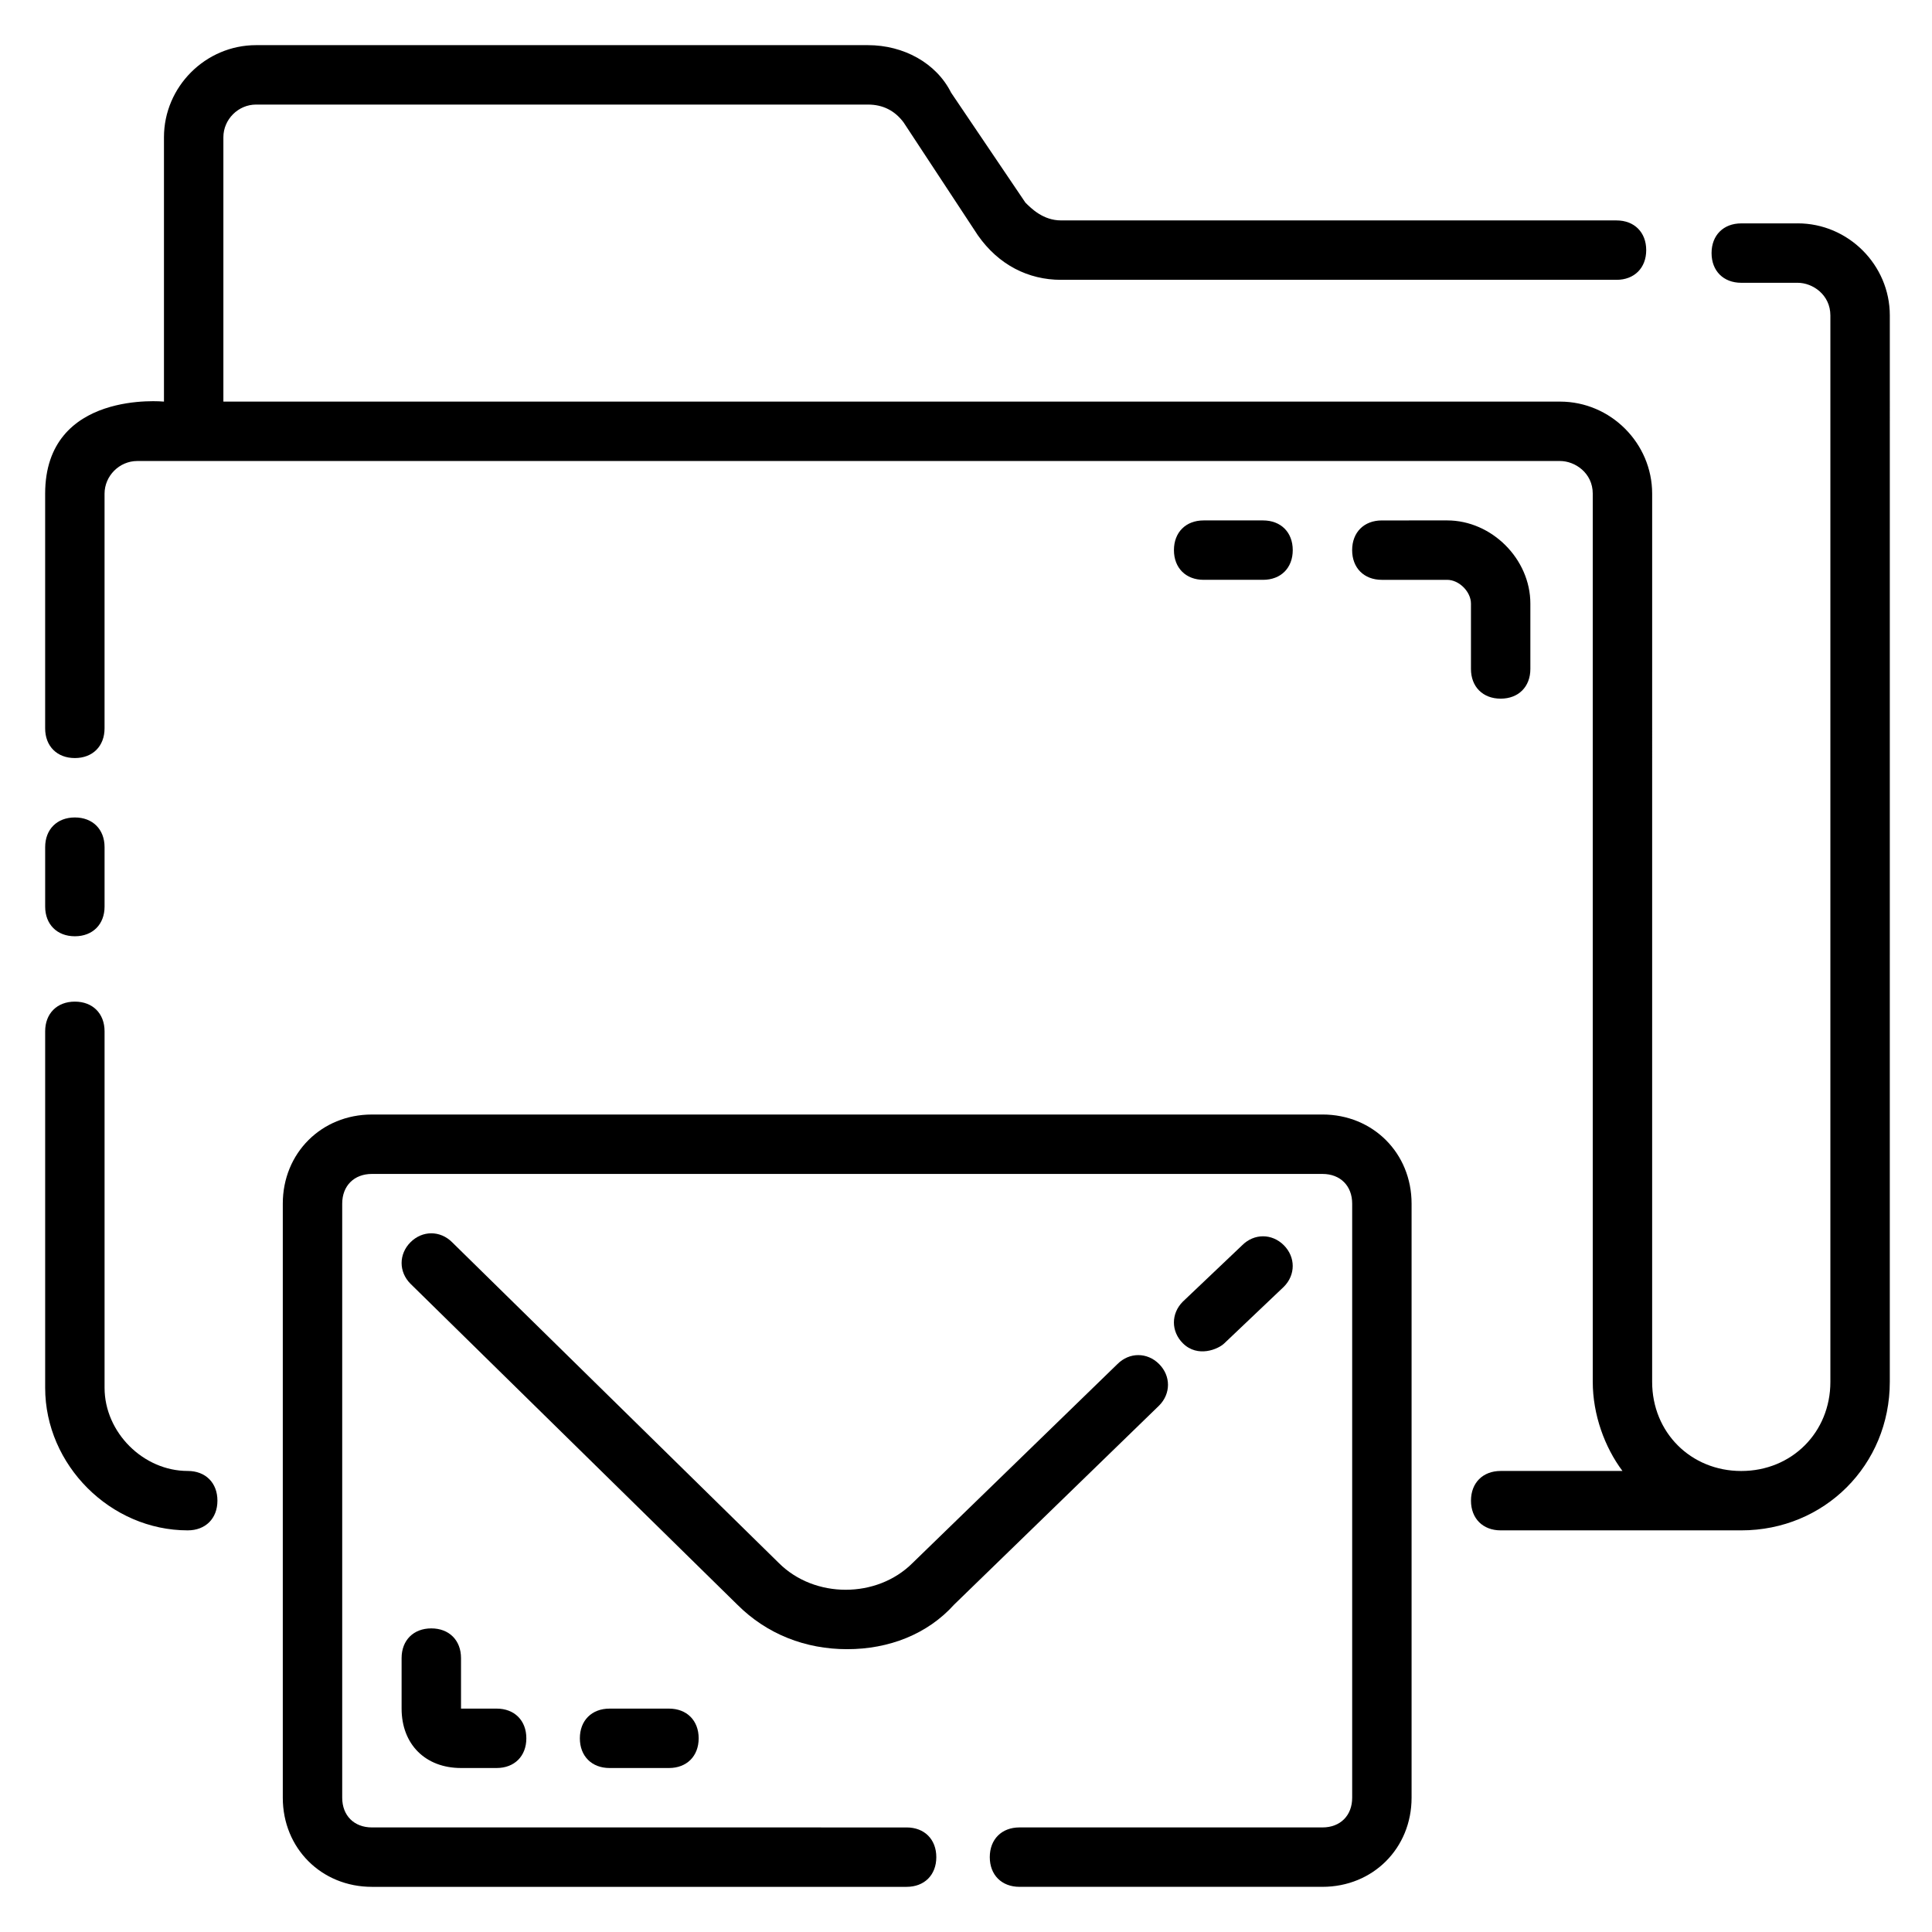
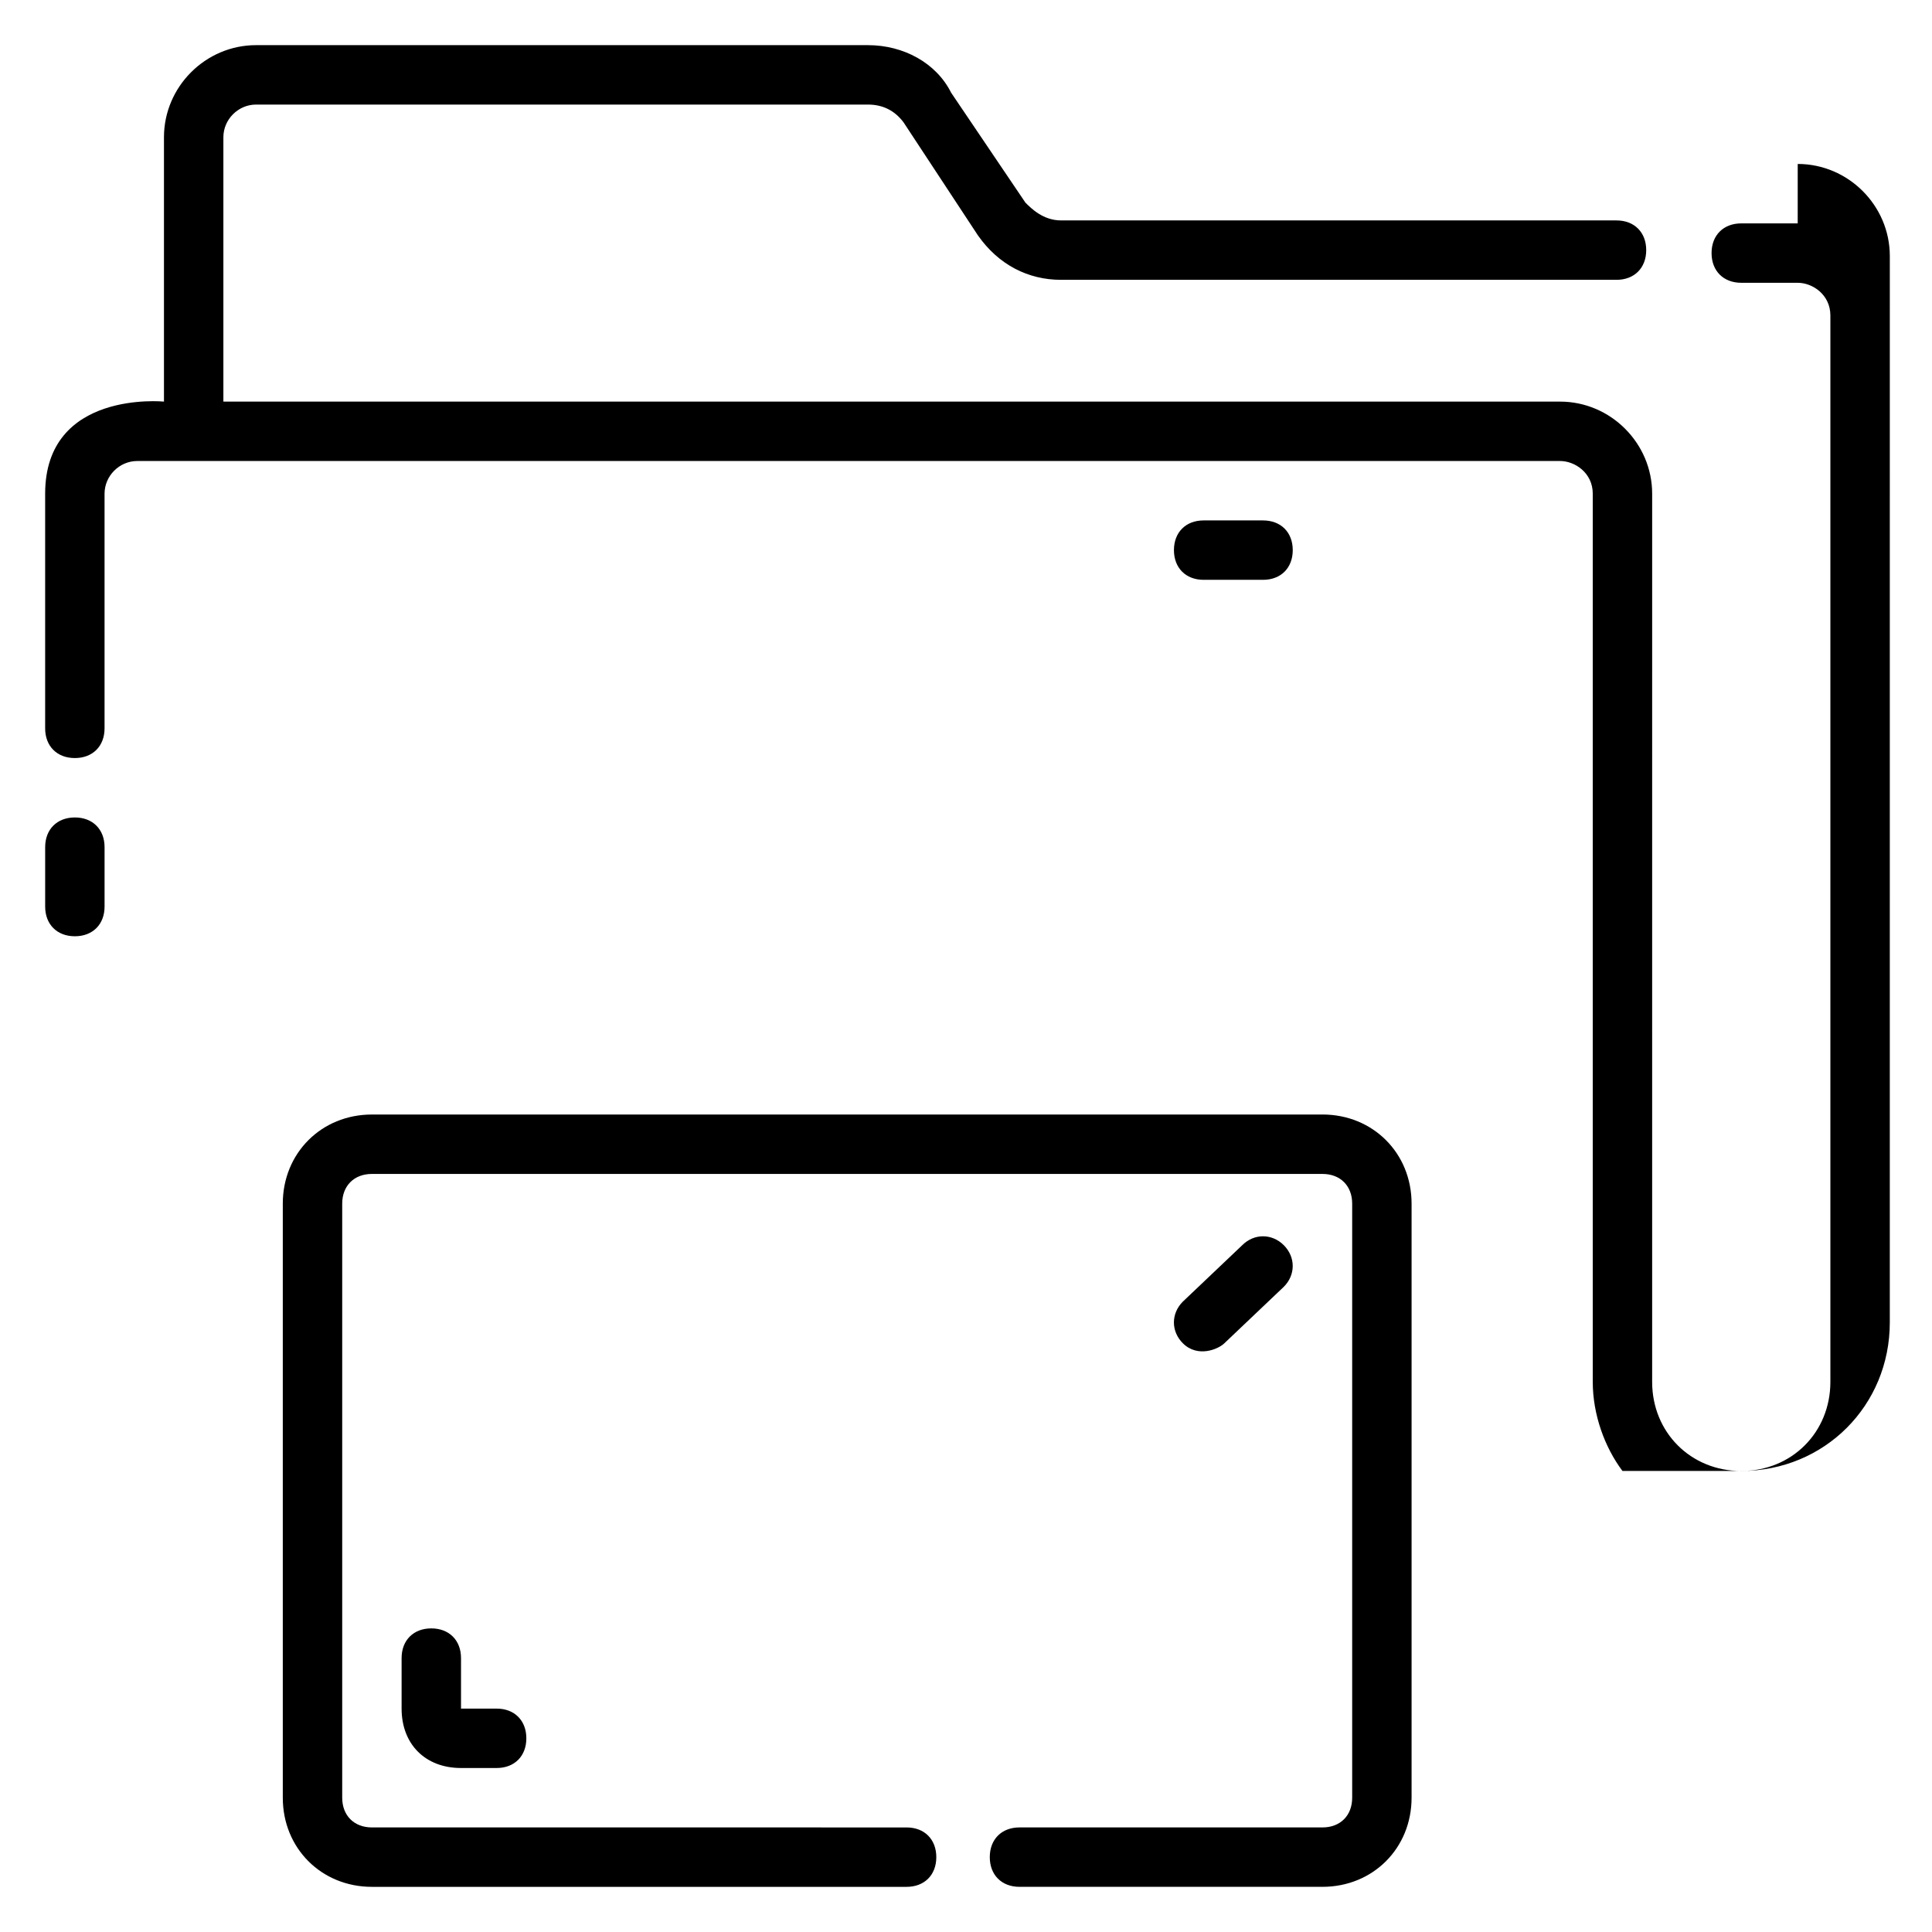
<svg xmlns="http://www.w3.org/2000/svg" fill="#000000" width="800px" height="800px" version="1.1" viewBox="144 144 512 512">
  <g>
-     <path d="m620.41 203.2h-14.957c-4.723 0-7.871 3.148-7.871 7.871 0 4.723 3.148 7.871 7.871 7.871h14.957c3.938 0 8.66 3.148 8.66 8.66v282.61c0 13.383-10.234 23.617-23.617 23.617-13.383 0-23.617-10.234-23.617-23.617l0.004-235.38c0-13.383-11.02-24.402-24.402-24.402h-354.24v-70.062c0-4.723 3.934-8.656 8.656-8.656h162.16c3.938 0 7.086 1.574 9.445 4.723l19.68 29.914c5.512 7.871 13.383 11.809 22.043 11.809h147.21c4.723 0 7.871-3.148 7.871-7.871s-3.148-7.871-7.871-7.871l-147.21-0.004c-4.723 0-7.871-3.148-9.445-4.723l-19.68-29.125c-3.938-7.875-12.594-12.598-22.043-12.598h-162.16c-13.379 0-24.402 11.023-24.402 24.402v70.062s-31.488-3.148-31.488 24.402v62.191c0 4.723 3.148 7.871 7.871 7.871 4.723 0 7.871-3.148 7.871-7.871v-62.188c0.004-4.727 3.938-8.66 8.66-8.66h377.07c3.938 0 8.66 3.148 8.66 8.66v235.37c0 8.66 3.148 17.32 7.871 23.617h-32.273c-4.723 0-7.871 3.148-7.871 7.871 0 4.723 3.148 7.871 7.871 7.871h63.762c22.043 0 39.359-17.32 39.359-39.359l0.004-282.61c0-13.383-11.023-24.402-24.406-24.402z" />
+     <path d="m620.41 203.2h-14.957c-4.723 0-7.871 3.148-7.871 7.871 0 4.723 3.148 7.871 7.871 7.871h14.957c3.938 0 8.66 3.148 8.66 8.66v282.61c0 13.383-10.234 23.617-23.617 23.617-13.383 0-23.617-10.234-23.617-23.617l0.004-235.38c0-13.383-11.02-24.402-24.402-24.402h-354.24v-70.062c0-4.723 3.934-8.656 8.656-8.656h162.16c3.938 0 7.086 1.574 9.445 4.723l19.68 29.914c5.512 7.871 13.383 11.809 22.043 11.809h147.21c4.723 0 7.871-3.148 7.871-7.871s-3.148-7.871-7.871-7.871l-147.21-0.004c-4.723 0-7.871-3.148-9.445-4.723l-19.68-29.125c-3.938-7.875-12.594-12.598-22.043-12.598h-162.16c-13.379 0-24.402 11.023-24.402 24.402v70.062s-31.488-3.148-31.488 24.402v62.191c0 4.723 3.148 7.871 7.871 7.871 4.723 0 7.871-3.148 7.871-7.871v-62.188c0.004-4.727 3.938-8.66 8.66-8.66h377.07c3.938 0 8.66 3.148 8.66 8.66v235.37c0 8.66 3.148 17.32 7.871 23.617h-32.273h63.762c22.043 0 39.359-17.32 39.359-39.359l0.004-282.61c0-13.383-11.023-24.402-24.406-24.402z" />
    <path d="m163.84 392.12c4.723 0 7.871-3.148 7.871-7.871v-15.742c0-4.723-3.148-7.871-7.871-7.871-4.723 0-7.871 3.148-7.871 7.871v15.742c0 4.723 3.148 7.871 7.871 7.871z" />
-     <path d="m193.75 533.82c-11.805 0-22.039-10.234-22.039-22.043v-94.465c0-4.723-3.148-7.871-7.871-7.871s-7.871 3.148-7.871 7.871v94.465c-0.004 20.469 17.316 37.785 37.781 37.785 4.723 0 7.871-3.148 7.871-7.871 0.004-4.723-3.144-7.871-7.871-7.871z" />
    <path d="m494.46 439.36h-251.9c-13.383 0-23.617 10.234-23.617 23.617v157.44c0 13.383 10.234 23.617 23.617 23.617h141.7c4.723 0 7.871-3.148 7.871-7.871 0-4.723-3.148-7.871-7.871-7.871l-141.7-0.004c-4.723 0-7.871-3.148-7.871-7.871v-157.44c0-4.723 3.148-7.871 7.871-7.871h251.91c4.723 0 7.871 3.148 7.871 7.871v157.44c0 4.723-3.148 7.871-7.871 7.871h-80.297c-4.723 0-7.871 3.148-7.871 7.871s3.148 7.871 7.871 7.871h80.293c13.383 0 23.617-10.234 23.617-23.617v-157.44c0-13.383-10.234-23.617-23.617-23.617z" />
    <path d="m468.48 499.97 15.742-14.957c3.148-3.148 3.148-7.871 0-11.02-3.148-3.148-7.871-3.148-11.02 0l-15.742 14.957c-3.148 3.148-3.148 7.871 0 11.02 3.934 3.938 9.445 1.574 11.02 0z" />
-     <path d="m368.51 581.05c11.02 0 21.254-3.938 28.34-11.809l54.316-52.742c3.148-3.148 3.148-7.871 0-11.02-3.148-3.148-7.871-3.148-11.02 0l-54.316 52.742c-9.445 9.445-25.977 9.445-35.426 0l-86.594-85.02c-3.148-3.148-7.871-3.148-11.02 0-3.148 3.148-3.148 7.871 0 11.02l86.594 85.02c7.871 7.871 18.102 11.809 29.125 11.809z" />
    <path d="m258.3 575.54c-4.723 0-7.871 3.148-7.871 7.871v13.387c0 9.445 6.297 15.742 15.742 15.742h9.445c4.723 0 7.871-3.148 7.871-7.871s-3.148-7.871-7.871-7.871h-9.441v-13.383c0-4.723-3.152-7.875-7.875-7.875z" />
-     <path d="m533.82 321.28c0 4.723 3.148 7.871 7.871 7.871 4.723 0 7.871-3.148 7.871-7.871v-17.32c0-11.809-10.234-22.043-22.043-22.043l-17.316 0.004c-4.723 0-7.871 3.148-7.871 7.871 0 4.723 3.148 7.871 7.871 7.871h17.32c3.148 0 6.297 3.148 6.297 6.297z" />
    <path d="m478.72 297.66c4.723 0 7.871-3.148 7.871-7.871 0-4.723-3.148-7.871-7.871-7.871h-15.742c-4.723 0-7.871 3.148-7.871 7.871 0 4.723 3.148 7.871 7.871 7.871z" />
-     <path d="m305.54 596.8c-4.723 0-7.871 3.148-7.871 7.871s3.148 7.871 7.871 7.871h15.742c4.723 0 7.871-3.148 7.871-7.871s-3.148-7.871-7.871-7.871z" />
  </g>
</svg>